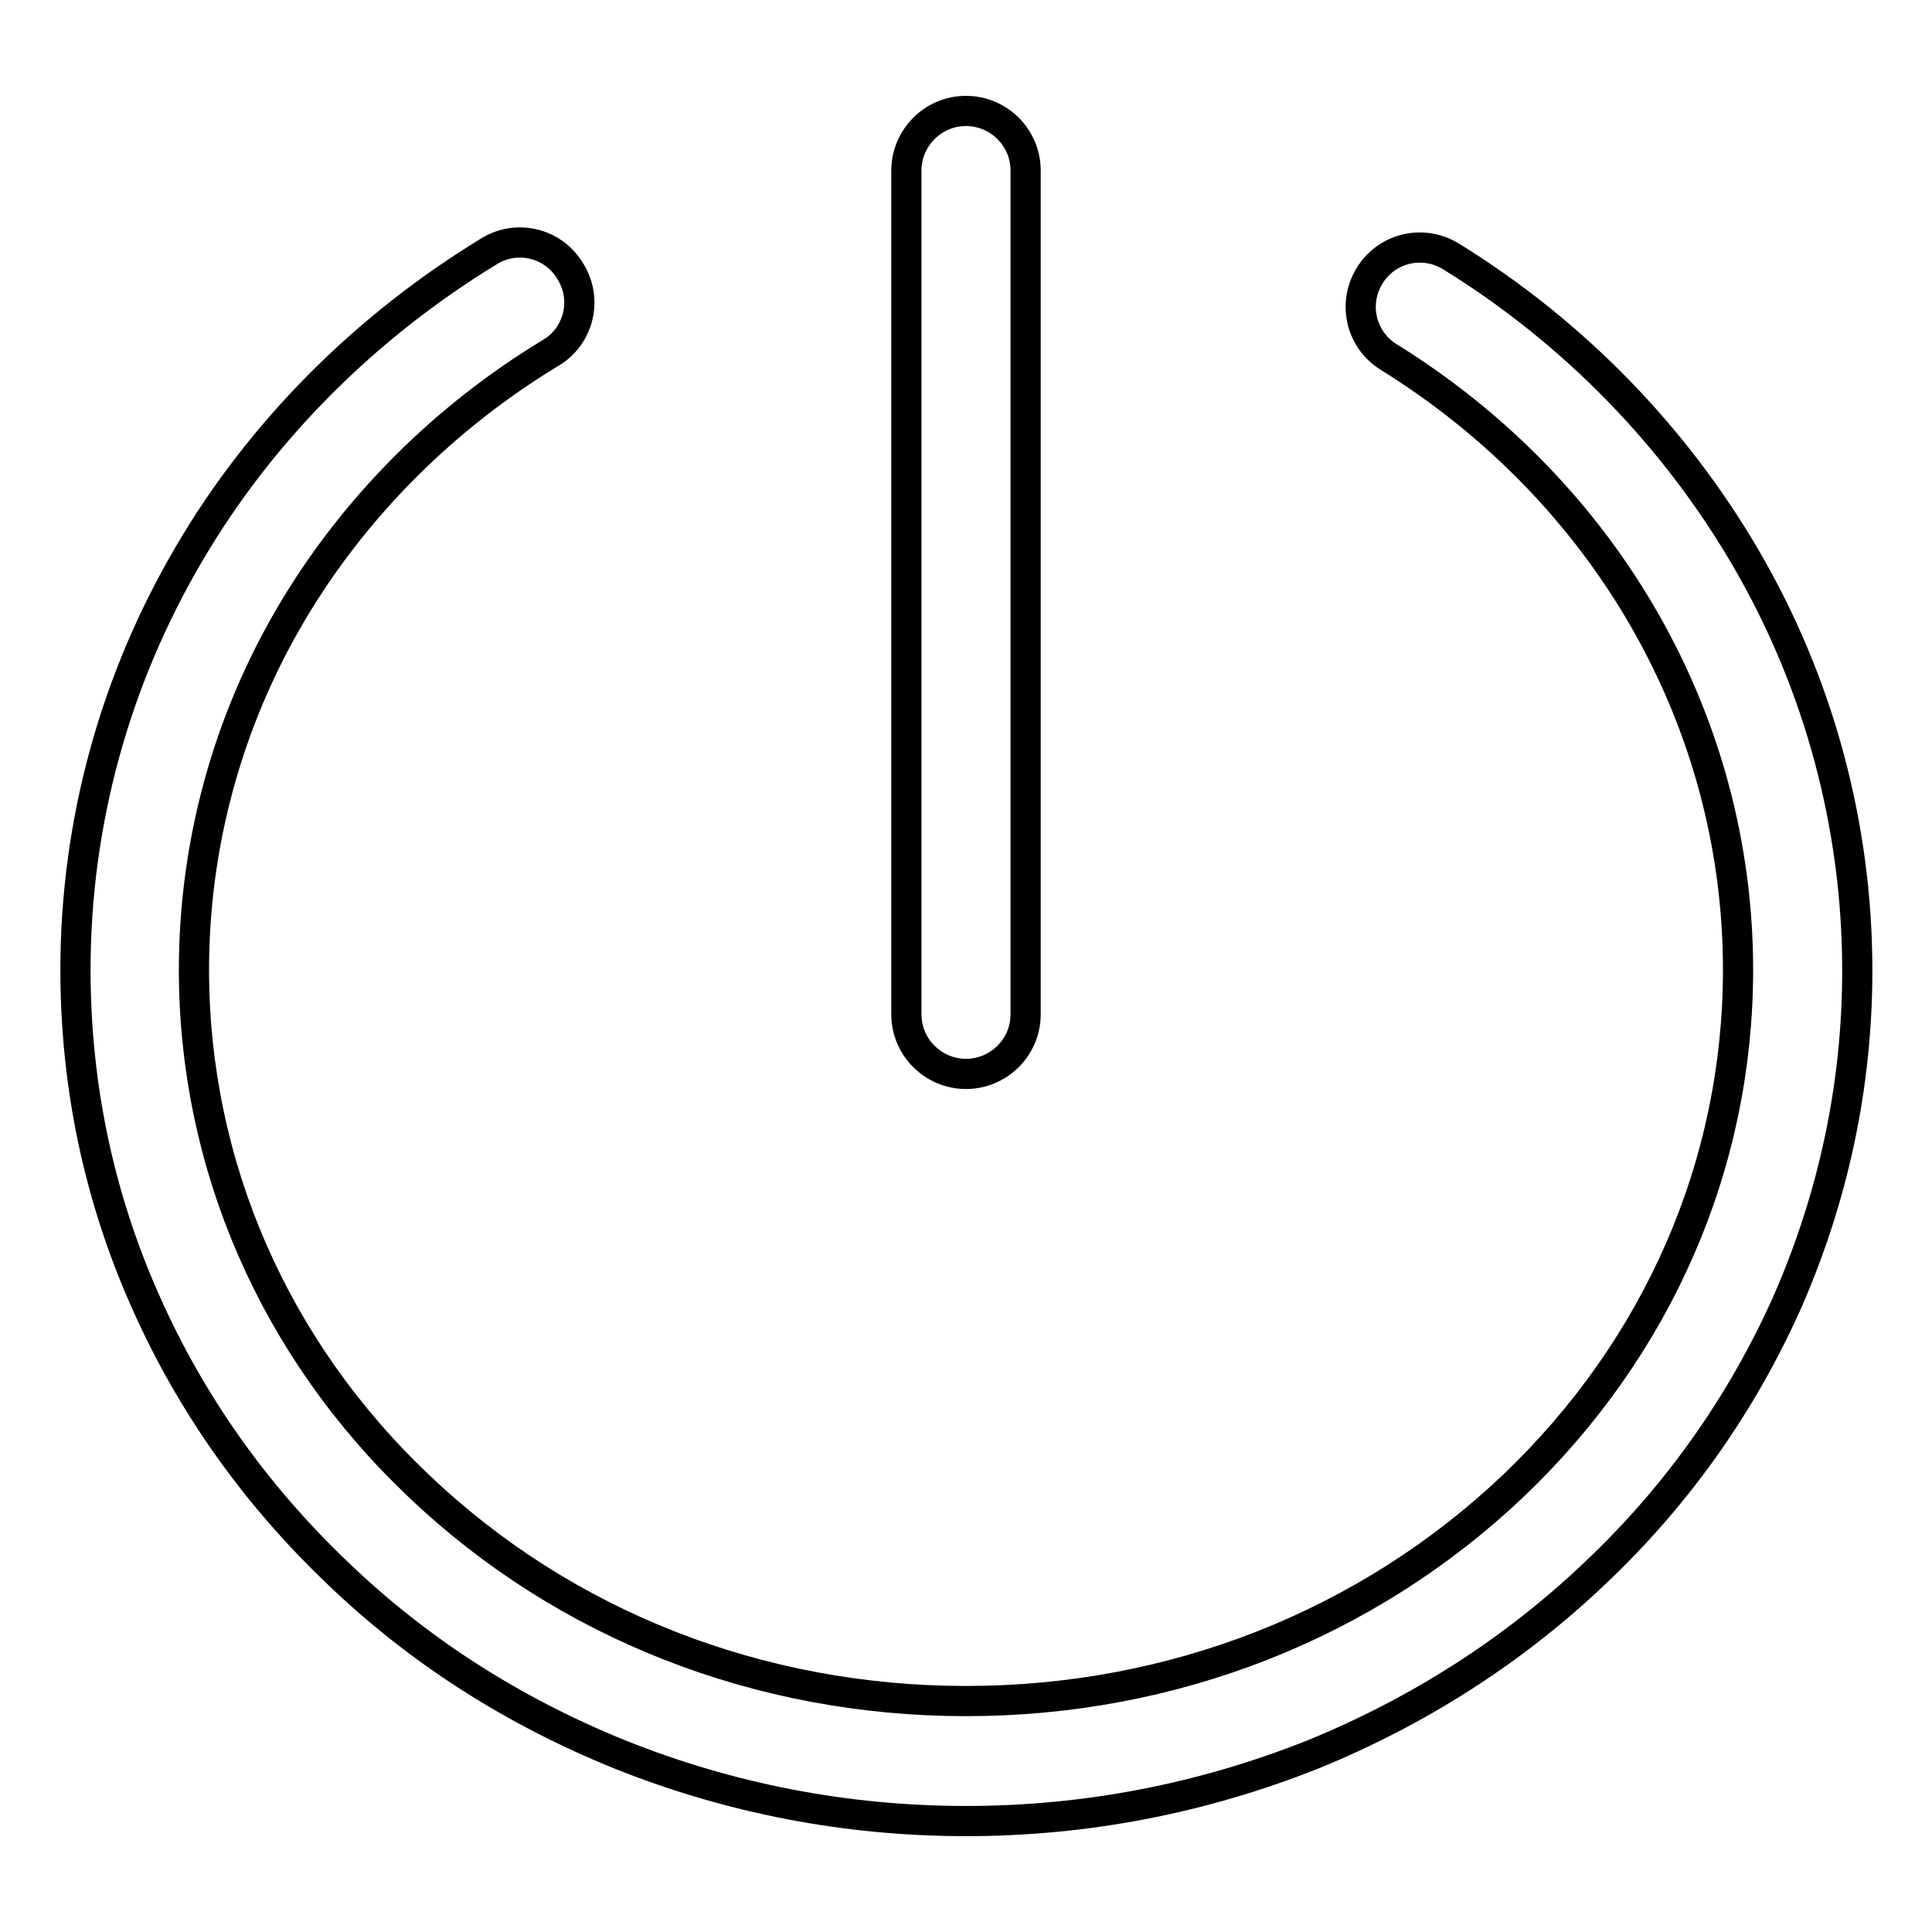
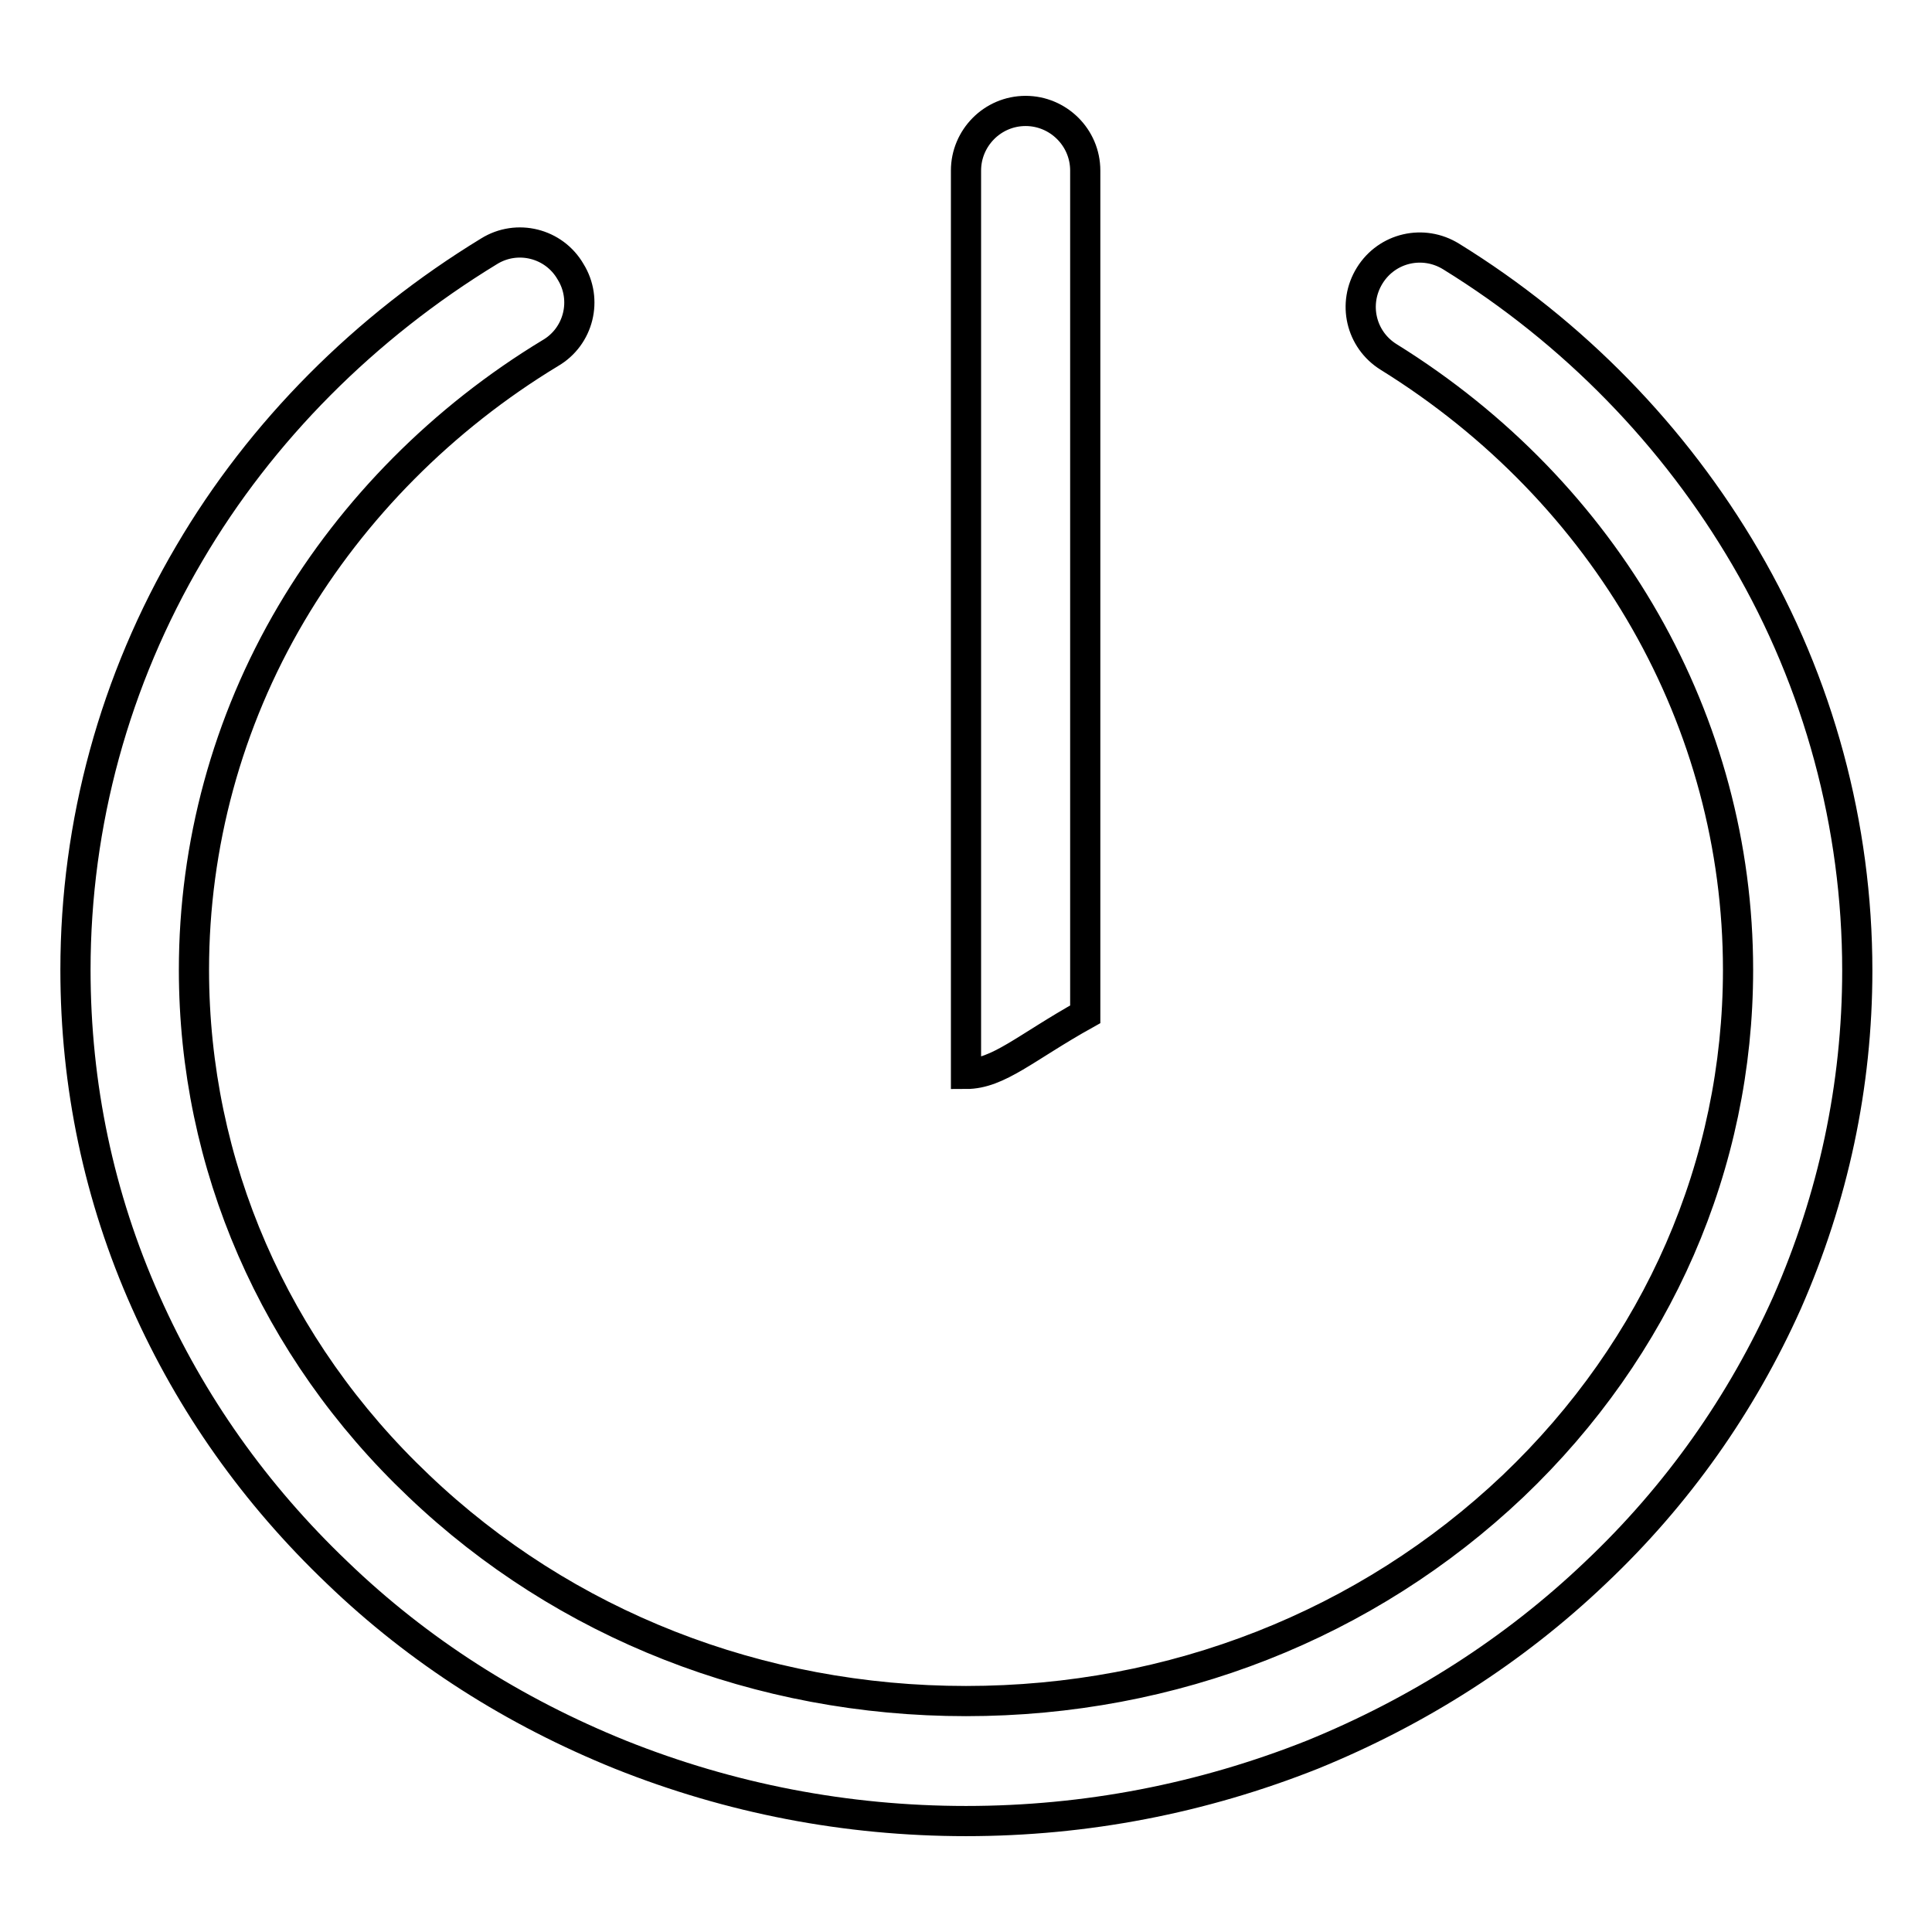
<svg xmlns="http://www.w3.org/2000/svg" version="1.1" x="0px" y="0px" viewBox="0 0 256 256" enable-background="new 0 0 256 256" xml:space="preserve">
  <g>
-     <path stroke-width="4" fill-opacity="0" stroke="#000000" d="M128,241.3c-15.9,0-31.3-3-45.8-8.8c-14.1-5.7-26.7-13.7-37.5-24.1C33.8,198,25.3,186,19.3,172.5 c-6.2-13.9-9.3-28.7-9.3-44c0-19.4,5.2-38.4,15.1-55.2c9.5-16.2,23.3-30,39.7-40c3.7-2.3,8.6-1.1,10.8,2.7 c2.3,3.7,1.1,8.6-2.7,10.8c-14.2,8.6-26.1,20.6-34.3,34.5c-8.5,14.4-12.9,30.7-12.9,47.2c0,25.8,10.6,50.2,29.8,68.4 c19.3,18.4,45.1,28.5,72.5,28.5c27.4,0,53.1-10.1,72.5-28.5c19.2-18.3,29.8-42.6,29.8-68.4c0-32.8-17.3-63.2-46.3-81.2 c-3.7-2.3-4.8-7.1-2.5-10.8s7.1-4.8,10.8-2.5c16.2,10,29.6,23.8,39,39.9c9.7,16.6,14.8,35.5,14.8,54.7c0,15.3-3.2,30.1-9.3,44 c-6,13.4-14.5,25.5-25.4,35.8c-10.8,10.3-23.5,18.4-37.5,24.1C159.3,238.3,143.9,241.3,128,241.3z M128,142.3 c-4.3,0-7.9-3.5-7.9-7.9V22.6c0-4.3,3.5-7.9,7.9-7.9c4.3,0,7.9,3.5,7.9,7.9v111.8C135.9,138.8,132.3,142.3,128,142.3z" />
+     <path stroke-width="4" fill-opacity="0" stroke="#000000" d="M128,241.3c-15.9,0-31.3-3-45.8-8.8c-14.1-5.7-26.7-13.7-37.5-24.1C33.8,198,25.3,186,19.3,172.5 c-6.2-13.9-9.3-28.7-9.3-44c0-19.4,5.2-38.4,15.1-55.2c9.5-16.2,23.3-30,39.7-40c3.7-2.3,8.6-1.1,10.8,2.7 c2.3,3.7,1.1,8.6-2.7,10.8c-14.2,8.6-26.1,20.6-34.3,34.5c-8.5,14.4-12.9,30.7-12.9,47.2c0,25.8,10.6,50.2,29.8,68.4 c19.3,18.4,45.1,28.5,72.5,28.5c27.4,0,53.1-10.1,72.5-28.5c19.2-18.3,29.8-42.6,29.8-68.4c0-32.8-17.3-63.2-46.3-81.2 c-3.7-2.3-4.8-7.1-2.5-10.8s7.1-4.8,10.8-2.5c16.2,10,29.6,23.8,39,39.9c9.7,16.6,14.8,35.5,14.8,54.7c0,15.3-3.2,30.1-9.3,44 c-6,13.4-14.5,25.5-25.4,35.8c-10.8,10.3-23.5,18.4-37.5,24.1C159.3,238.3,143.9,241.3,128,241.3z M128,142.3 V22.6c0-4.3,3.5-7.9,7.9-7.9c4.3,0,7.9,3.5,7.9,7.9v111.8C135.9,138.8,132.3,142.3,128,142.3z" />
  </g>
</svg>